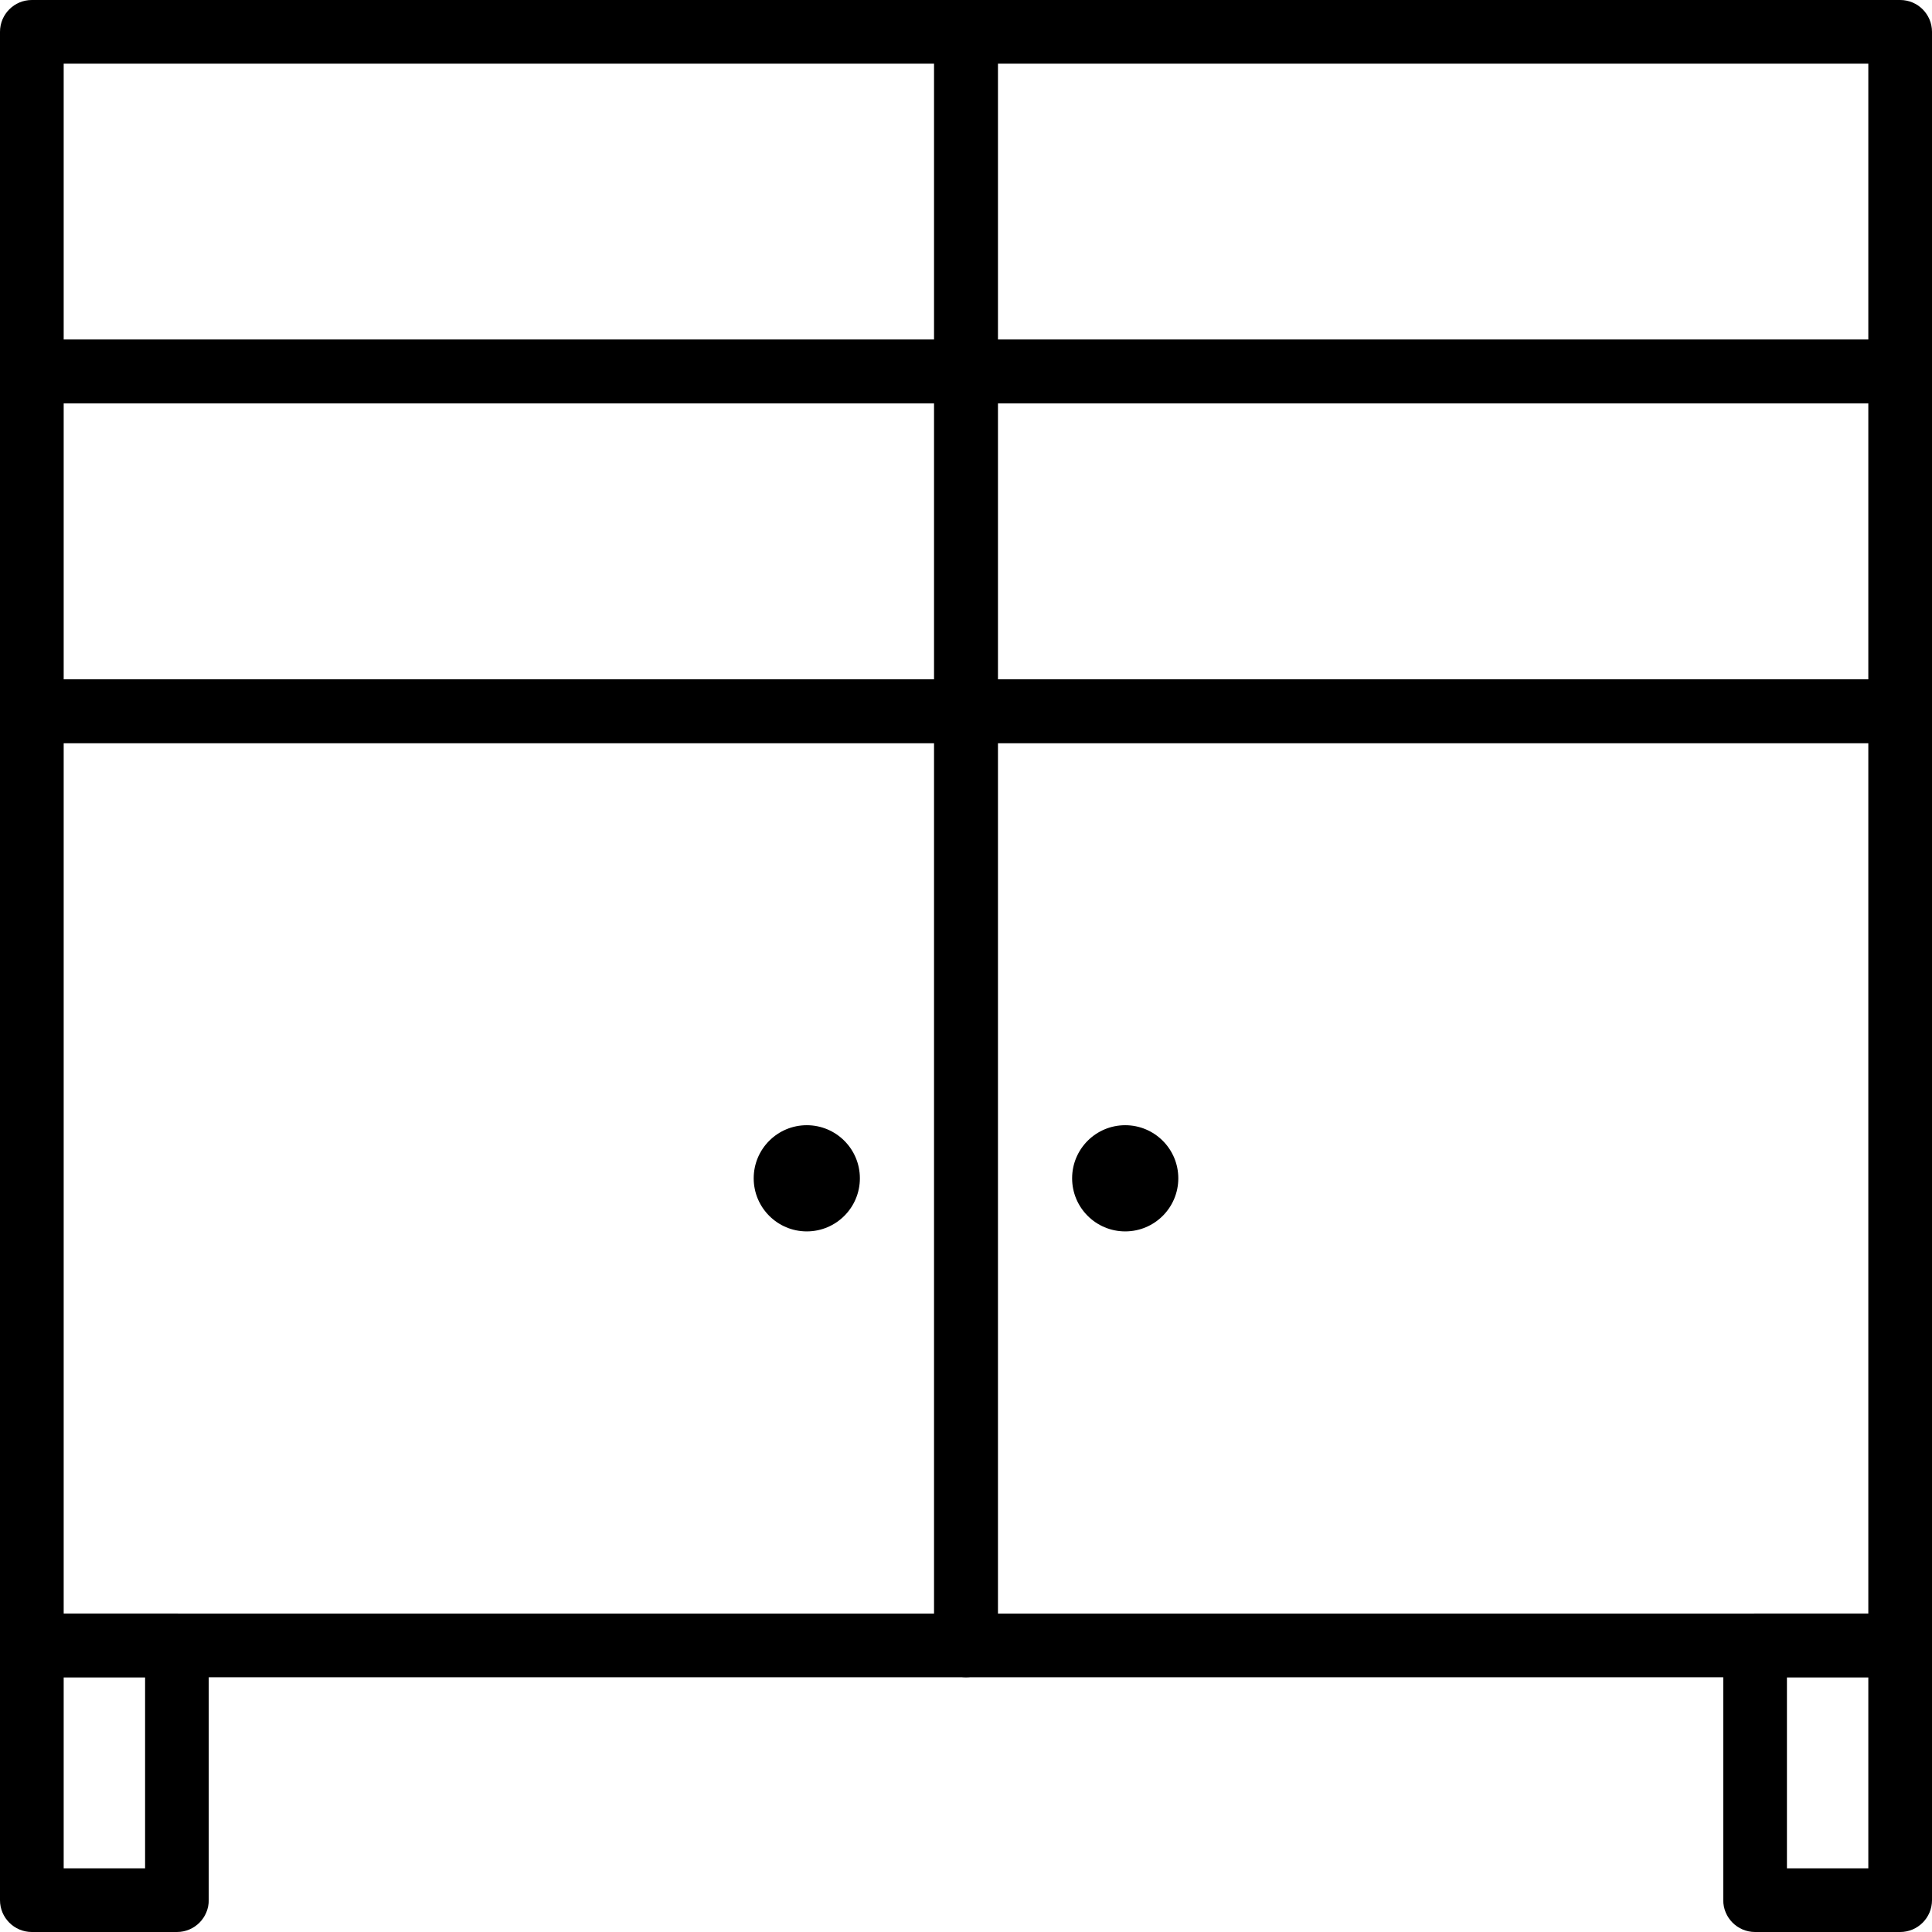
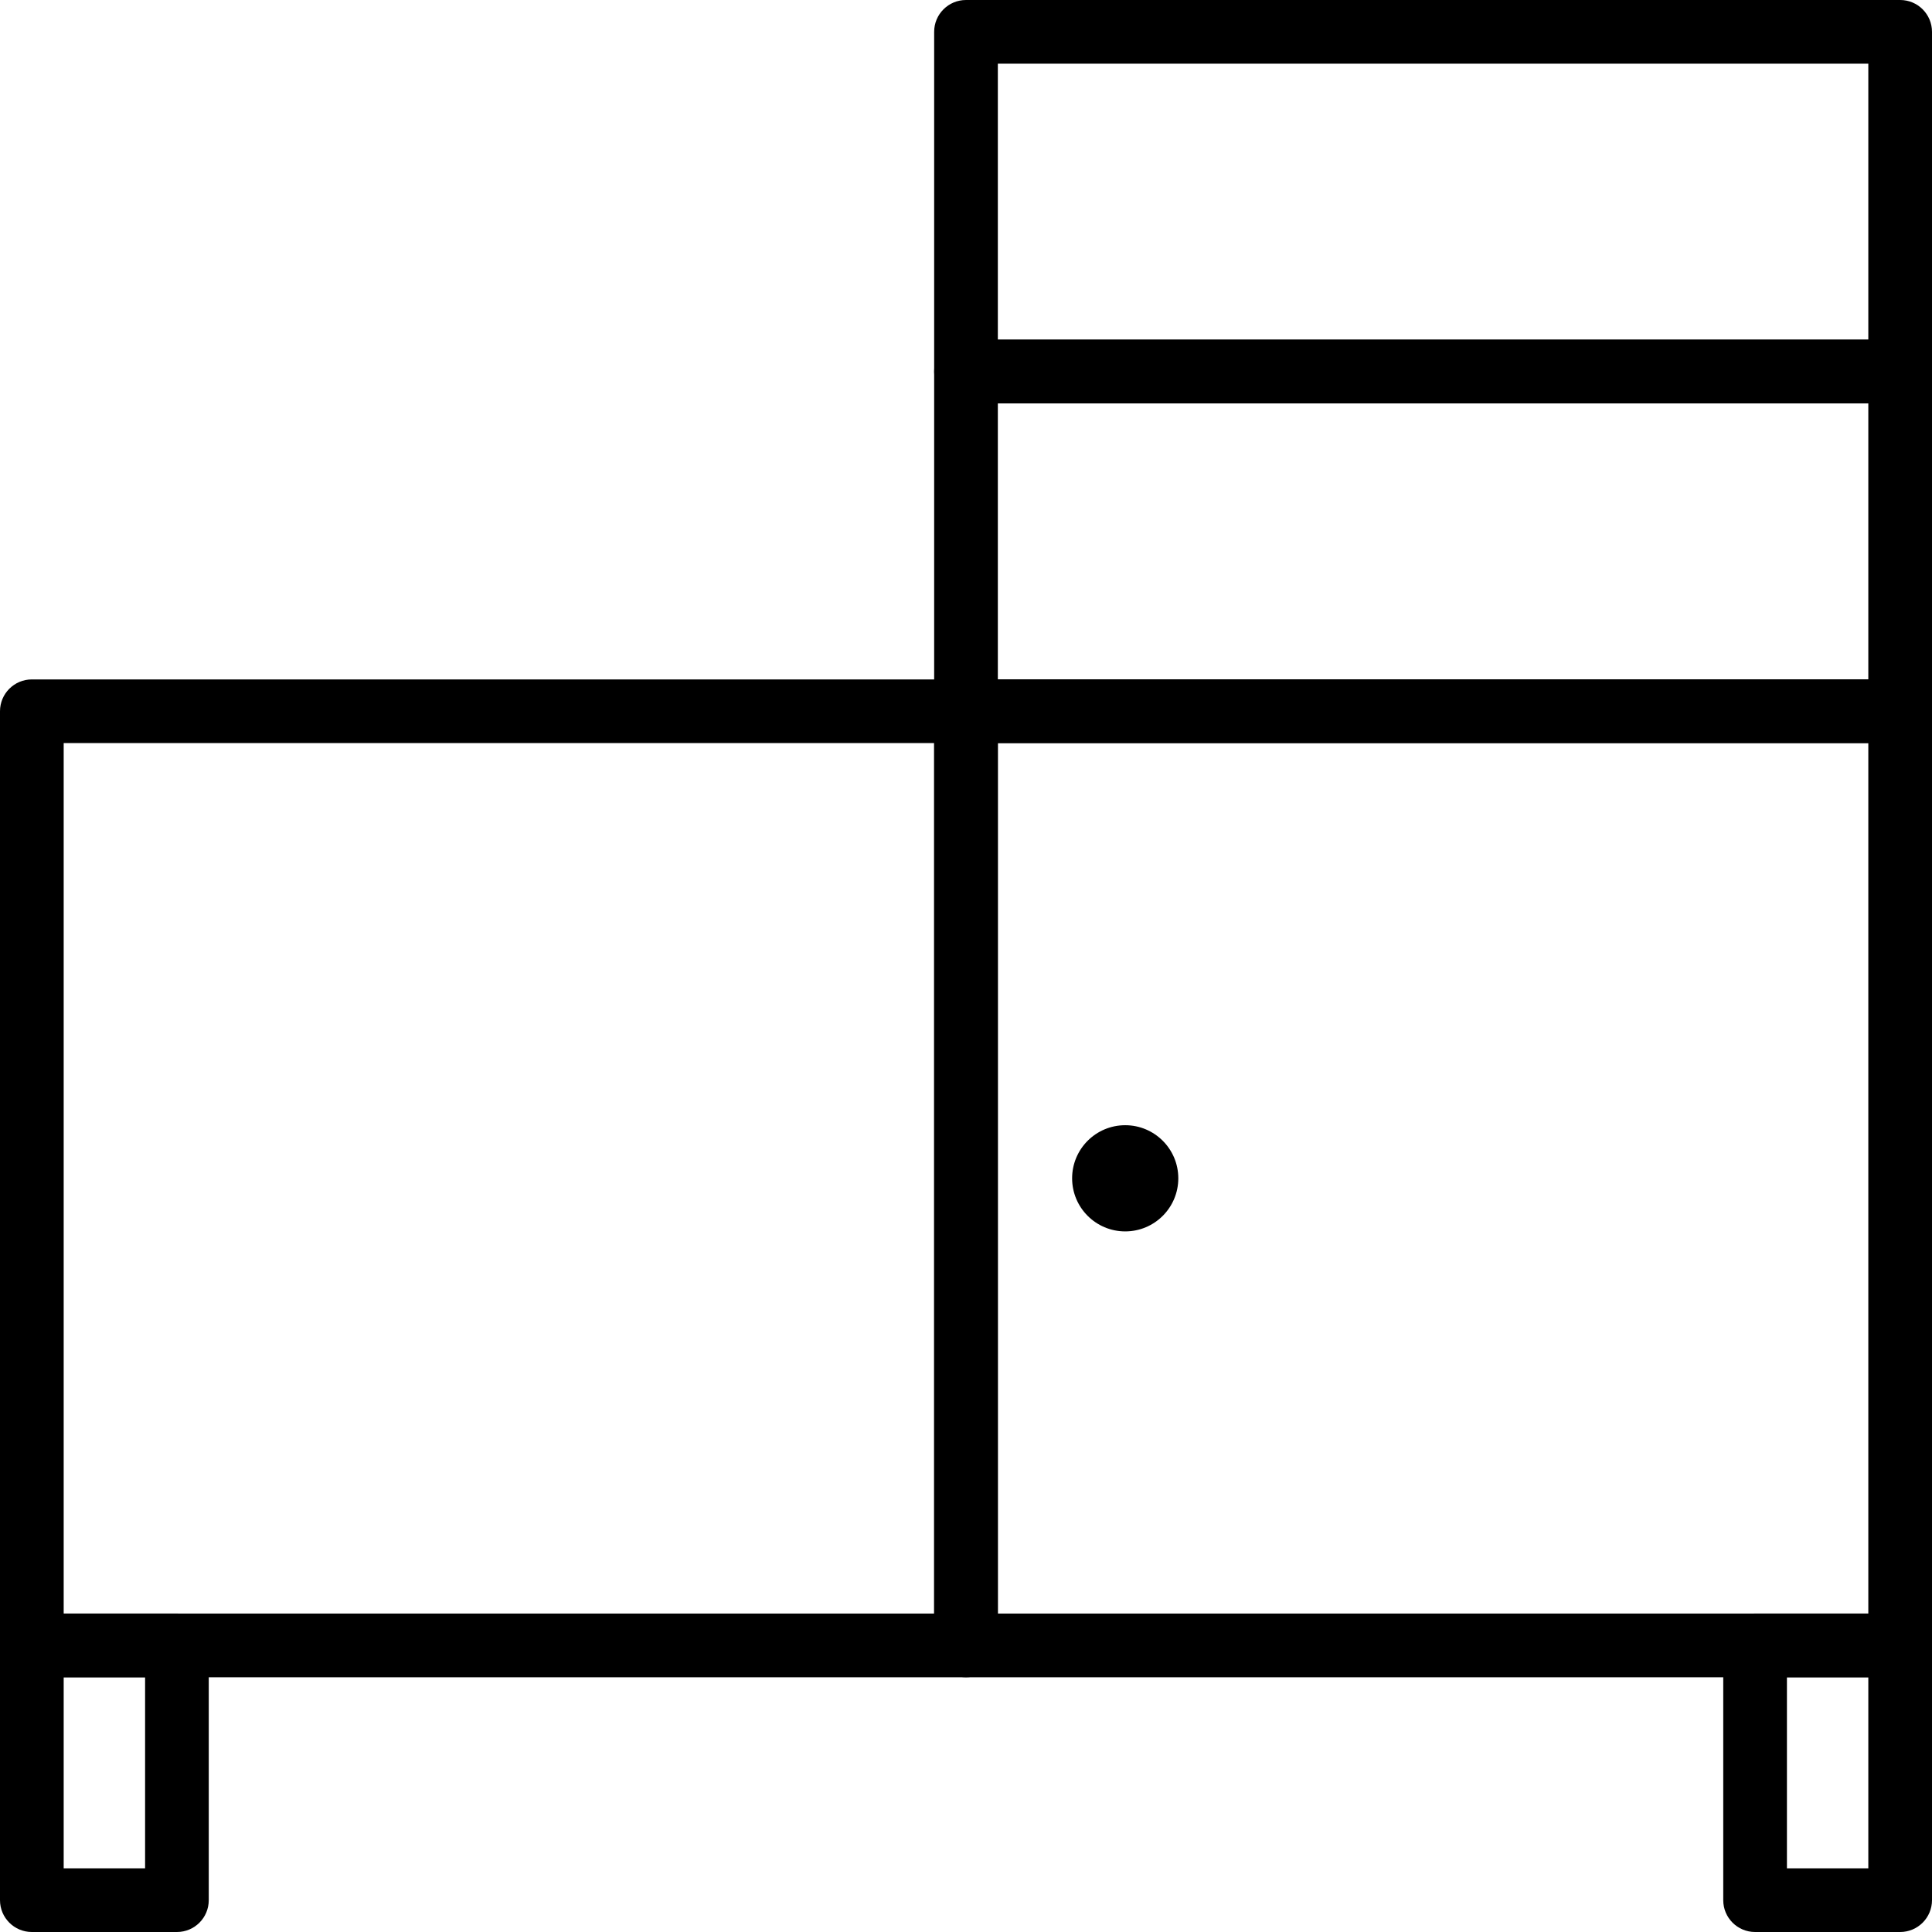
<svg xmlns="http://www.w3.org/2000/svg" width="81px" height="81px" viewBox="0 0 81 81" version="1.1">
  <title>icon-wardrobe</title>
  <desc>Created with Sketch.</desc>
  <defs />
  <g id="Page-1" stroke="none" stroke-width="1" fill="none" fill-rule="evenodd">
    <g id="noun_923339_cc" transform="translate(-354, 0)" fill-rule="nonzero" fill="#000000">
      <g id="icon-wardrobe" transform="translate(354, 0)">
        <path d="M7.418,81 L1.335,81 C0.598,81 0,80.403 0,79.665 L0,68.983 C0,68.246 0.598,67.648 1.335,67.648 L7.417,67.648 C8.155,67.648 8.752,68.246 8.752,68.983 L8.752,79.664 C8.753,80.403 8.156,81 7.418,81 Z M2.67,78.33 L6.083,78.33 L6.083,70.32 L2.67,70.32 L2.67,78.33 Z" id="Shape" />
        <path d="M79.665,81 L73.583,81 C72.845,81 72.248,80.403 72.248,79.665 L72.248,68.983 C72.248,68.246 72.845,67.648 73.583,67.648 L79.665,67.648 C80.402,67.648 81,68.246 81,68.983 L81,79.664 C81,80.403 80.402,81 79.665,81 Z M74.918,78.33 L78.33,78.33 L78.33,70.32 L74.918,70.32 L74.918,78.33 Z" id="Shape" />
-         <circle id="Oval" cx="33.825" cy="49.401" r="2.226" />
-         <path d="M40.5,70.32 L1.335,70.32 C0.598,70.32 0,69.721 0,68.983 L0,29.82 C0,29.082 0.598,28.485 1.335,28.485 L40.5,28.485 C41.237,28.485 41.835,29.082 41.835,29.82 L41.835,68.984 C41.835,69.721 41.237,70.32 40.5,70.32 Z M2.67,67.648 L39.165,67.648 L39.165,31.154 L2.67,31.154 L2.67,67.648 Z" id="Shape" />
-         <path d="M40.5,16.911 L1.335,16.911 C0.598,16.911 0,16.314 0,15.576 L0,1.335 C0,0.597 0.598,0 1.335,0 L40.5,0 C41.237,0 41.835,0.597 41.835,1.335 L41.835,15.575 C41.835,16.314 41.237,16.911 40.5,16.911 Z M2.67,14.241 L39.165,14.241 L39.165,2.67 L2.67,2.67 L2.67,14.241 Z" id="Shape" />
-         <path d="M40.5,31.154 L1.335,31.154 C0.598,31.154 0,30.556 0,29.82 L0,15.576 C0,14.84 0.598,14.242 1.335,14.242 L40.5,14.242 C41.237,14.242 41.835,14.84 41.835,15.576 L41.835,29.82 C41.835,30.556 41.237,31.154 40.5,31.154 Z M2.67,28.484 L39.165,28.484 L39.165,16.911 L2.67,16.911 L2.67,28.484 Z" id="Shape" />
+         <path d="M40.5,70.32 L1.335,70.32 C0.598,70.32 0,69.721 0,68.983 L0,29.82 C0,29.082 0.598,28.485 1.335,28.485 L40.5,28.485 C41.237,28.485 41.835,29.082 41.835,29.82 L41.835,68.984 C41.835,69.721 41.237,70.32 40.5,70.32 Z M2.67,67.648 L39.165,67.648 L39.165,31.154 L2.67,31.154 Z" id="Shape" />
        <circle id="Oval" cx="47.175" cy="49.401" r="2.226" />
        <path d="M79.665,70.32 L40.5,70.32 C39.763,70.32 39.165,69.721 39.165,68.984 L39.165,29.82 C39.165,29.082 39.763,28.485 40.5,28.485 L79.665,28.485 C80.402,28.485 81,29.082 81,29.82 L81,68.984 C81,69.721 80.402,70.32 79.665,70.32 Z M41.835,67.648 L78.33,67.648 L78.33,31.154 L41.835,31.154 L41.835,67.648 L41.835,67.648 Z" id="Shape" />
        <path d="M79.665,16.911 L40.5,16.911 C39.763,16.911 39.165,16.314 39.165,15.576 L39.165,1.335 C39.165,0.597 39.763,0 40.5,0 L79.665,0 C80.402,0 81,0.597 81,1.335 L81,15.575 C81,16.314 80.402,16.911 79.665,16.911 Z M41.835,14.241 L78.33,14.241 L78.33,2.67 L41.835,2.67 L41.835,14.241 L41.835,14.241 Z" id="Shape" />
        <path d="M79.665,31.154 L40.5,31.154 C39.763,31.154 39.165,30.556 39.165,29.82 L39.165,15.576 C39.165,14.84 39.763,14.242 40.5,14.242 L79.665,14.242 C80.402,14.242 81,14.84 81,15.576 L81,29.82 C81,30.556 80.402,31.154 79.665,31.154 Z M41.835,28.484 L78.33,28.484 L78.33,16.911 L41.835,16.911 L41.835,28.484 L41.835,28.484 Z" id="Shape" />
      </g>
    </g>
  </g>
</svg>